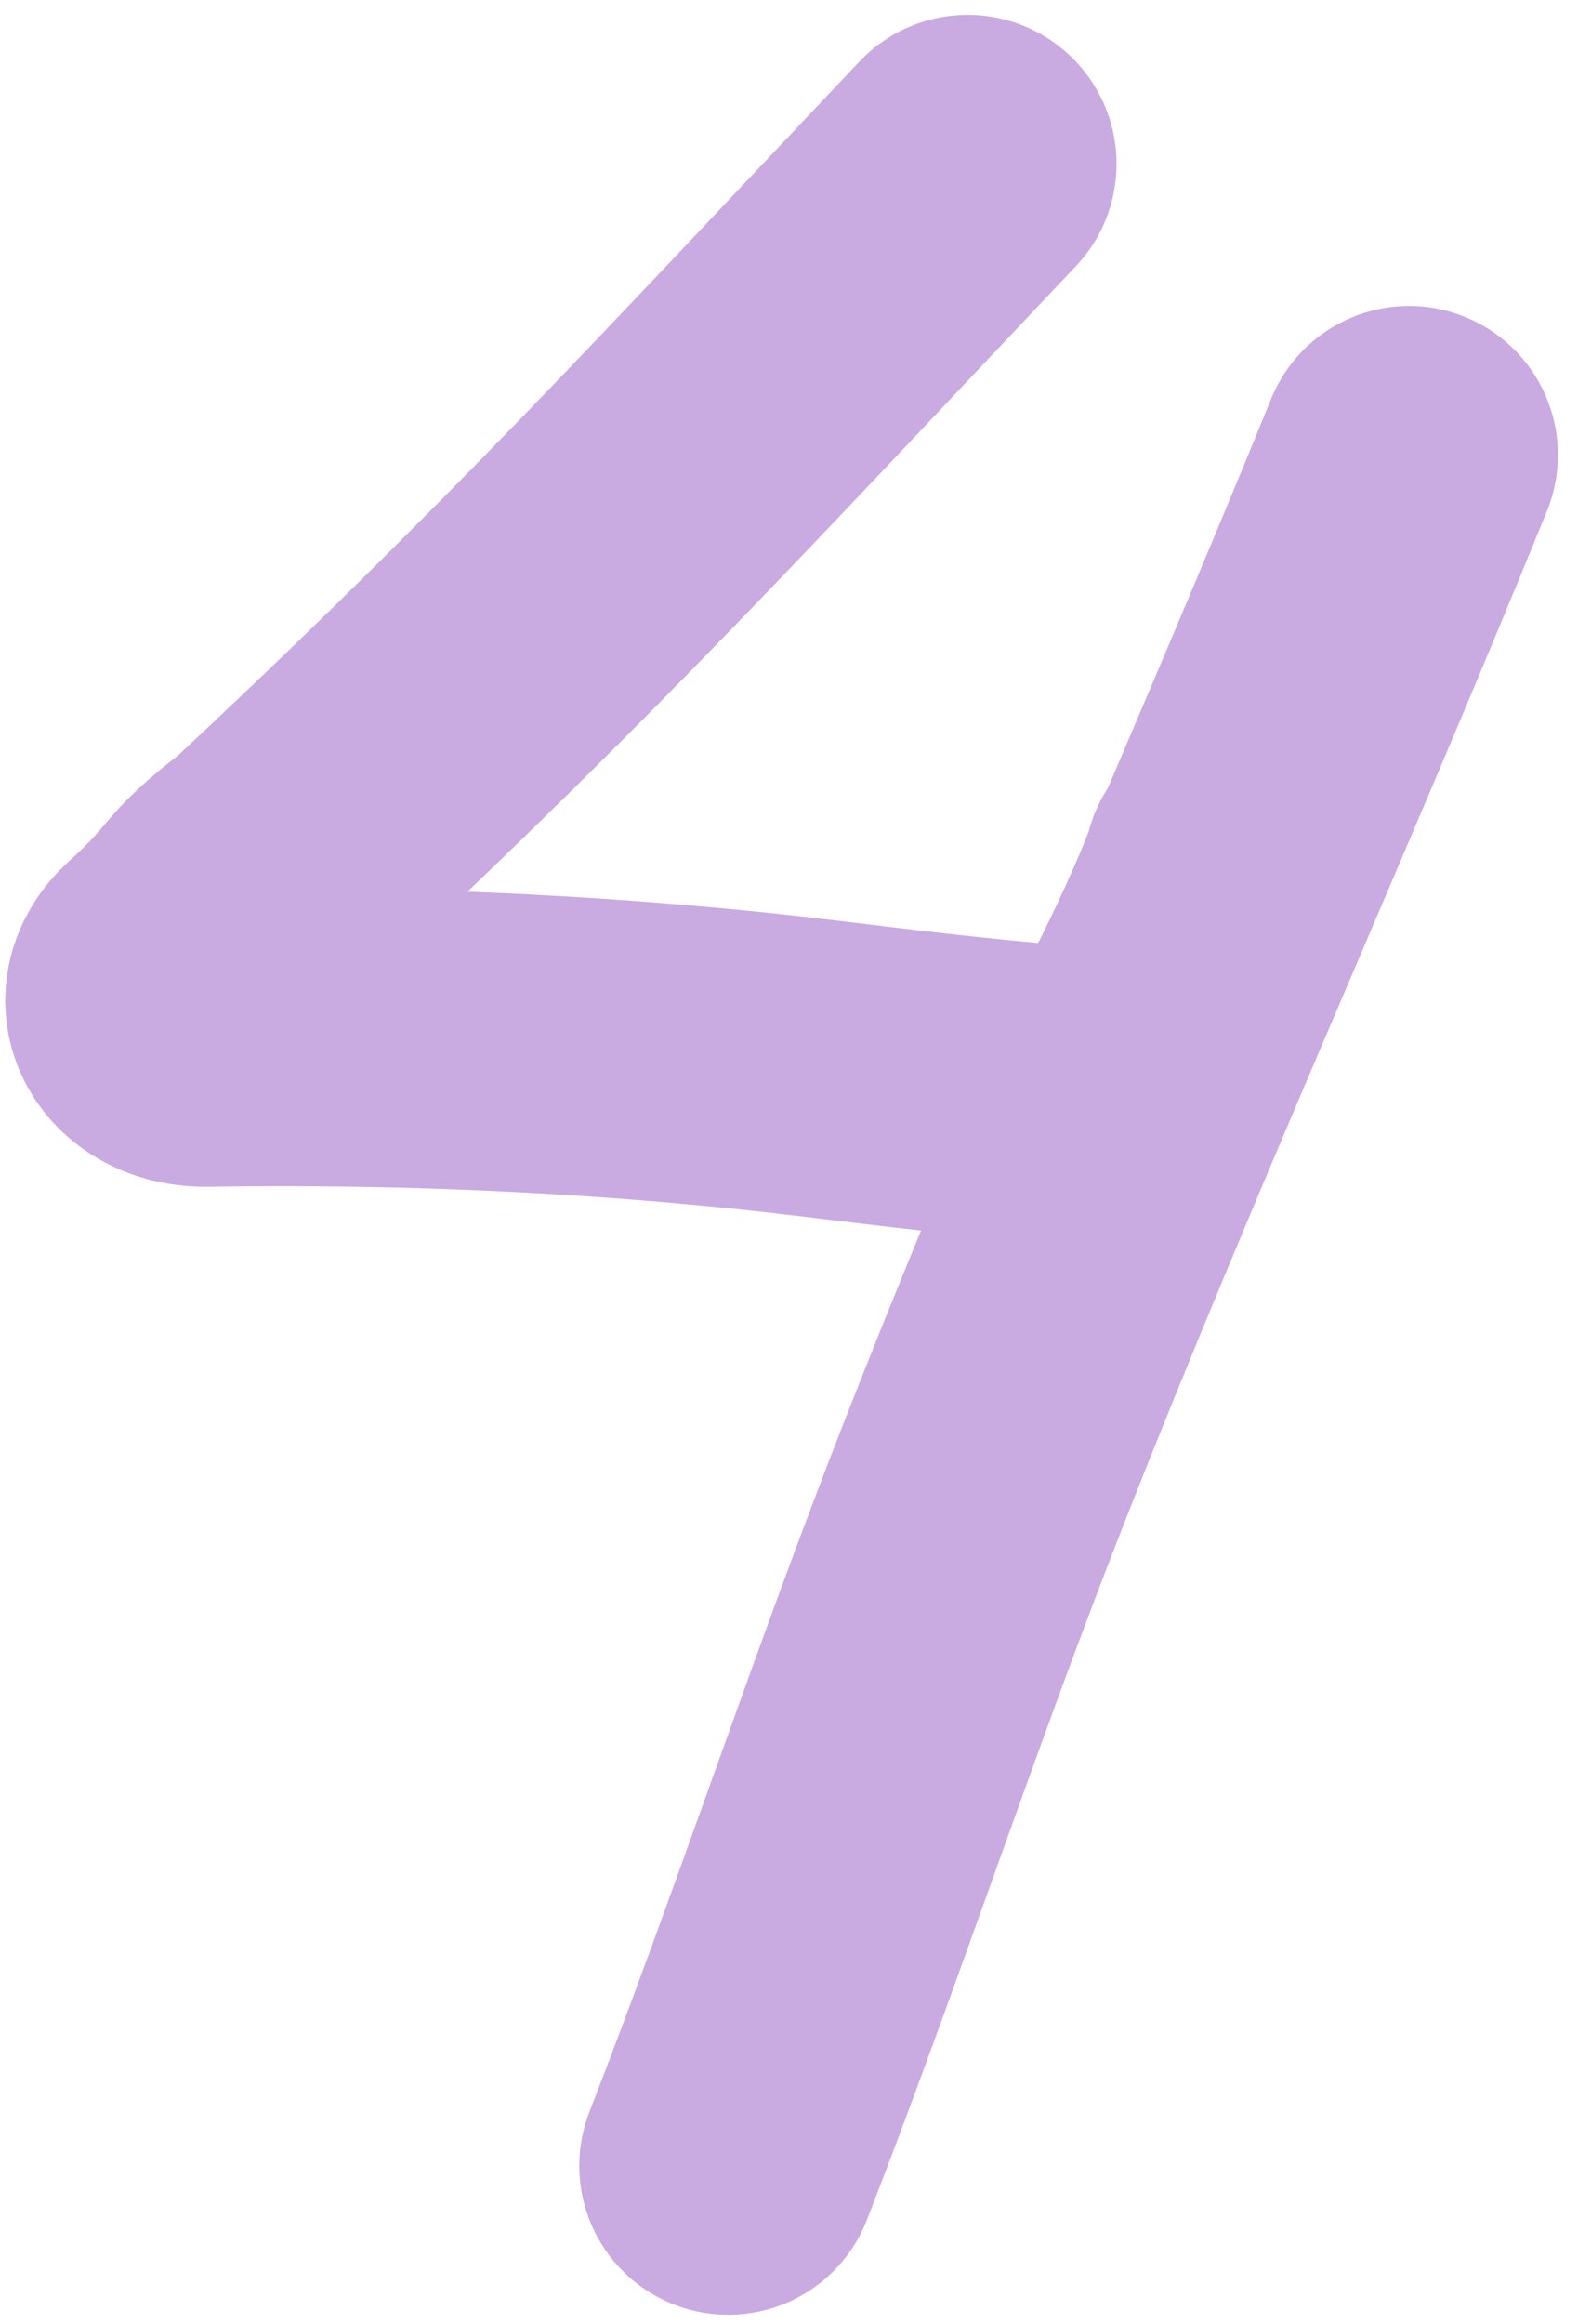
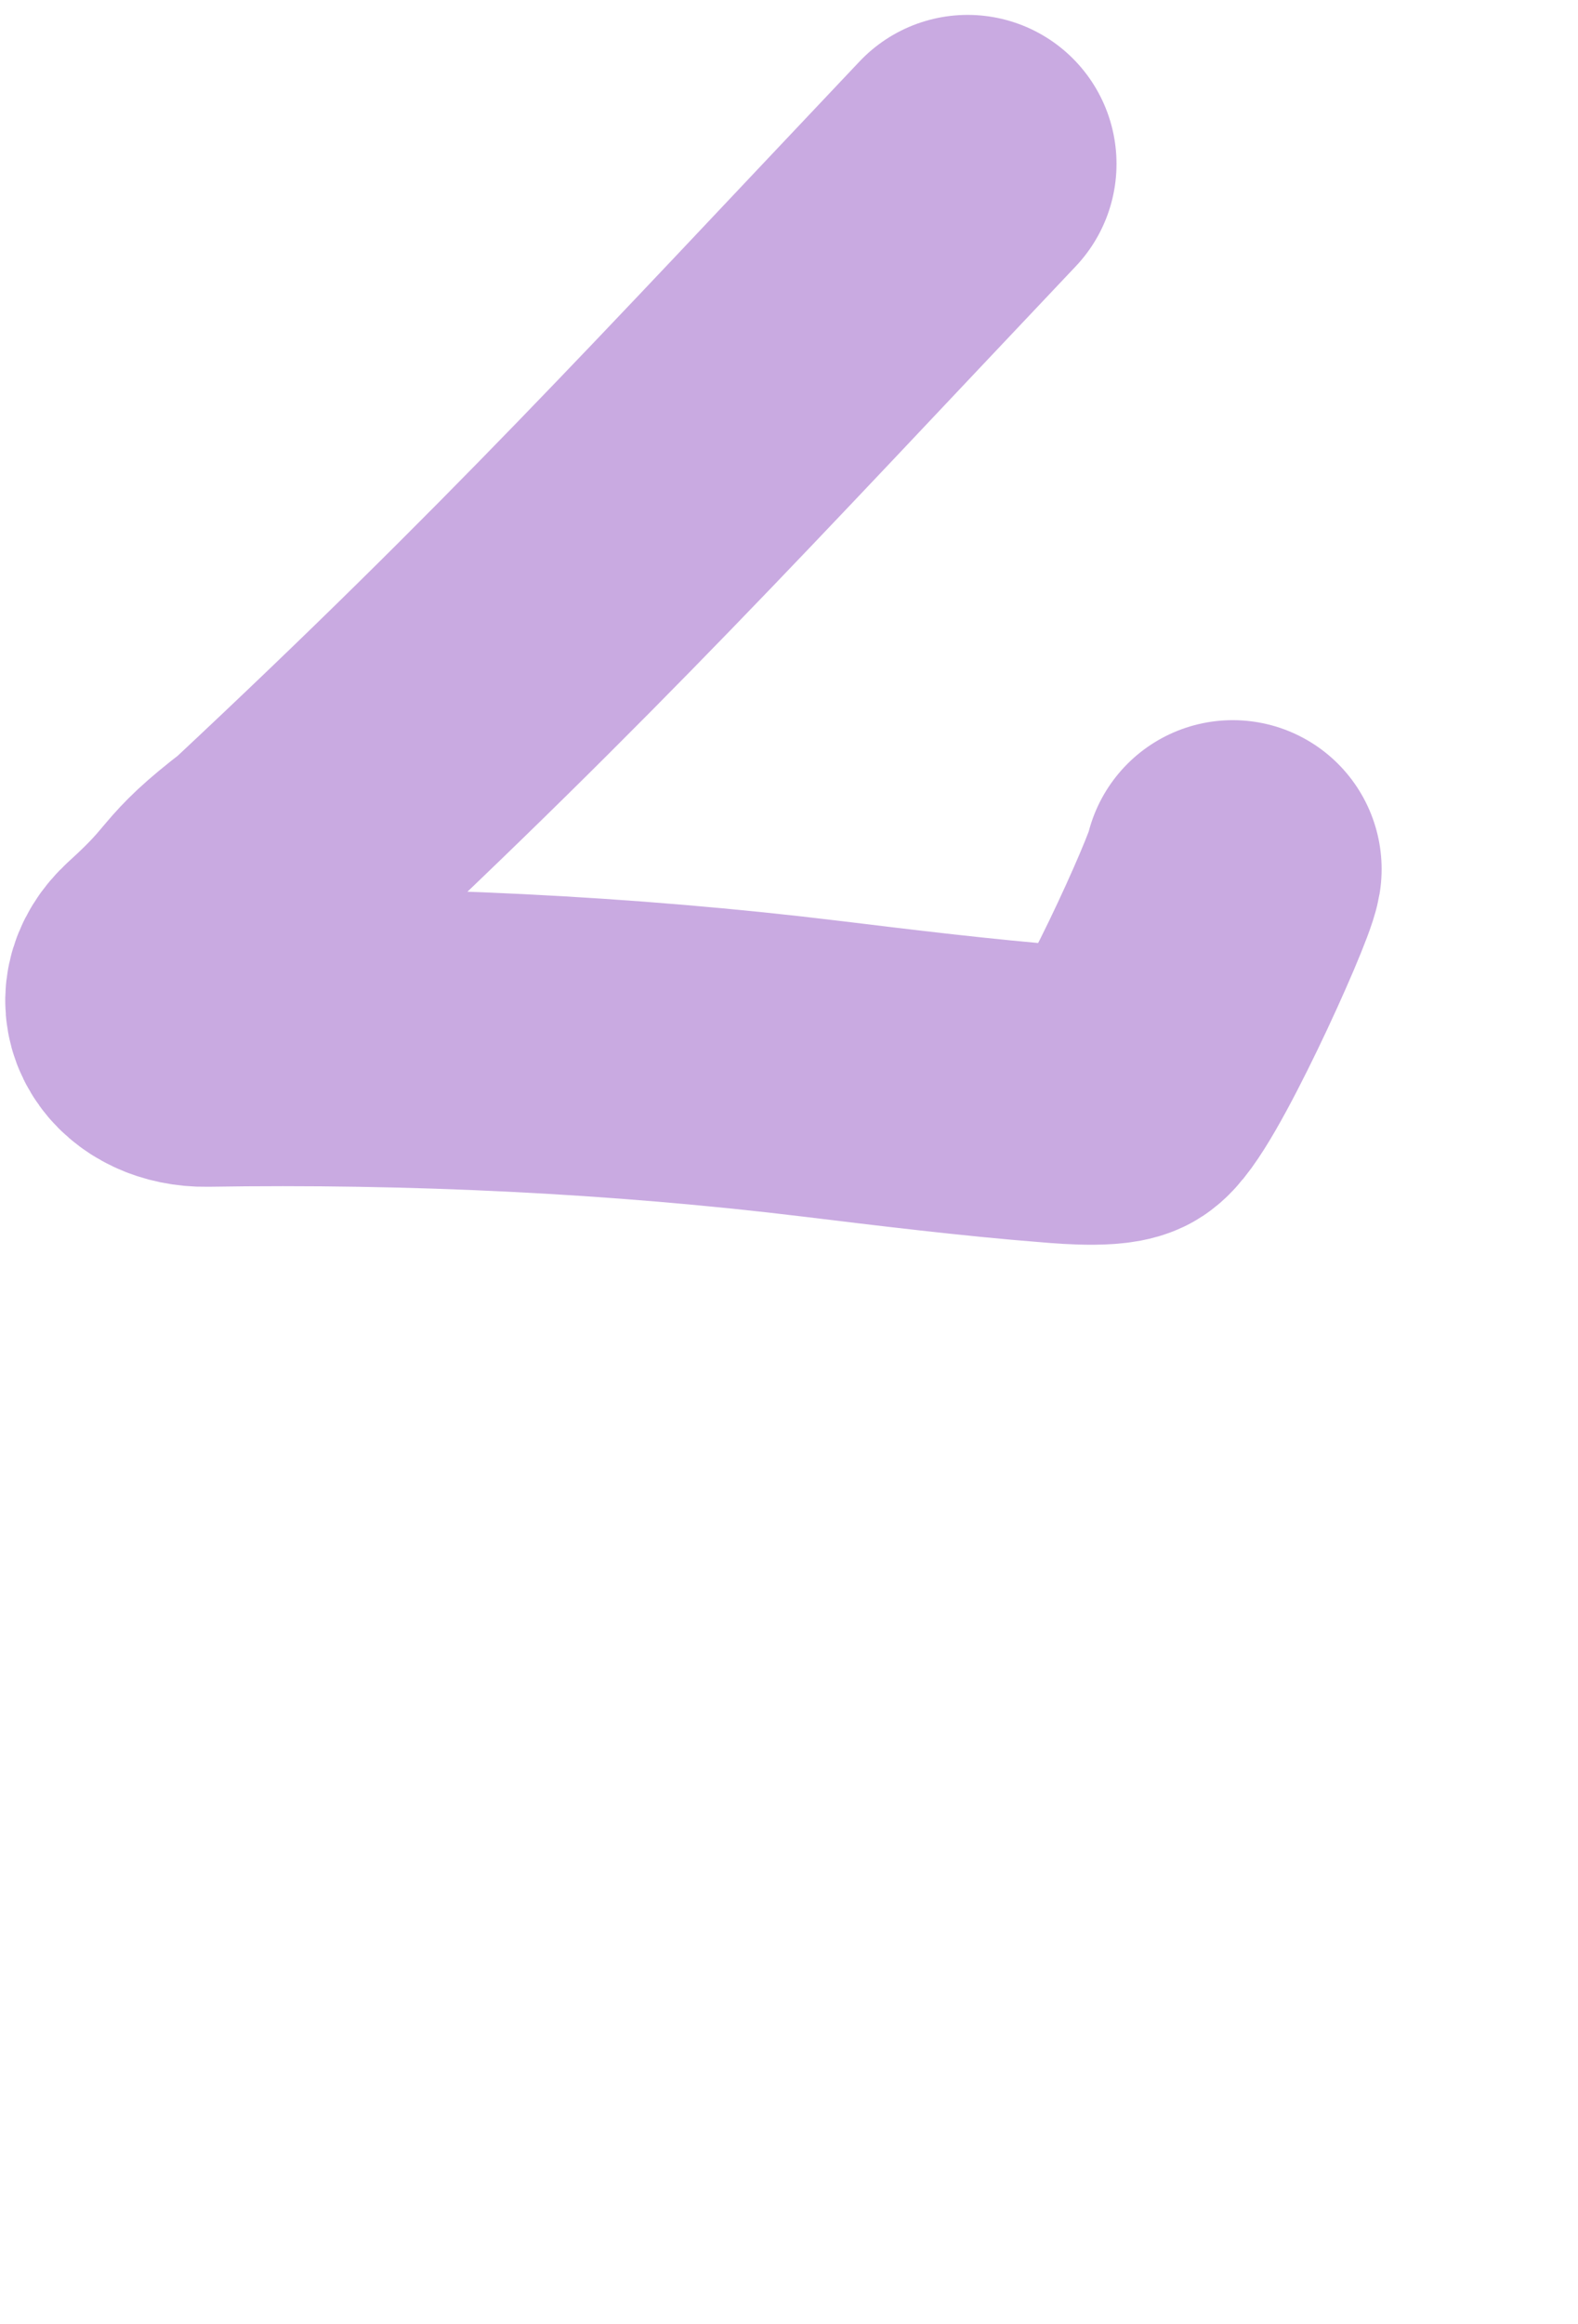
<svg xmlns="http://www.w3.org/2000/svg" width="53" height="78" viewBox="0 0 53 78" fill="none">
  <path d="M32.5 5.5C23.5 15 18.5 20.5 9.221 29.169C7.051 30.83 7.716 30.759 5.687 32.597C4.57 33.608 5.421 34.853 6.927 34.829C13.793 34.72 20.858 35.047 27.655 35.876C29.949 36.156 32.948 36.52 35.334 36.704C35.494 36.716 37.13 36.883 37.61 36.656C38.381 36.291 41.278 29.92 41.404 29.169" stroke="#C9AAE1" stroke-width="10" stroke-linecap="round" />
-   <path d="M47.325 15.269C42.67 26.706 37.56 37.947 33.043 49.447C30.026 57.129 27.443 65.021 24.457 72.686" stroke="#C9AAE1" stroke-width="10" stroke-linecap="round" />
</svg>